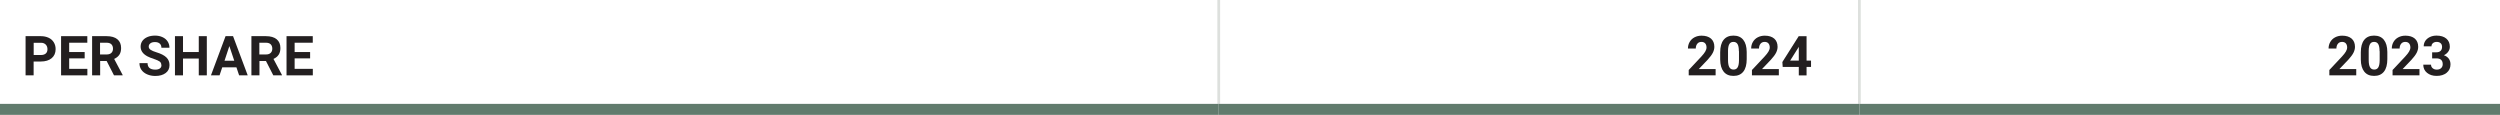
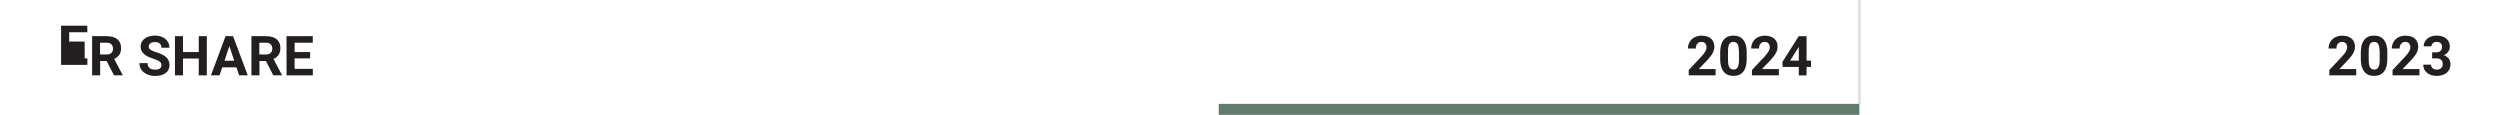
<svg xmlns="http://www.w3.org/2000/svg" id="Layer_1" data-name="Layer 1" viewBox="0 0 453.54 20.84" width="453.54" height="20.84" x="0" y="0">
  <defs>
    <style>
      .cls-1 {
        fill: #231f20;
      }

      .cls-2 {
        fill: #dde0dd;
      }

      .cls-3 {
        fill: #617b6d;
      }
    </style>
  </defs>
-   <rect class="cls-2" x="220.85" width=".5" height="18.84" />
  <rect class="cls-2" x="337.07" width=".5" height="18.84" />
-   <rect class="cls-3" y="18.84" width="221.1" height="2" />
  <rect class="cls-3" x="221.1" y="18.84" width="116.22" height="2" />
-   <rect class="cls-3" x="337.32" y="18.84" width="116.22" height="2" />
-   <path class="cls-1" d="M6.1,11.17v2.5h-1.46v-7.11h2.77c.53,0,1,.1,1.41.29s.72.47.94.83c.22.36.33.77.33,1.23,0,.7-.24,1.25-.72,1.65-.48.4-1.14.6-1.98.6h-1.28ZM6.1,9.98h1.31c.39,0,.68-.09.89-.27s.31-.44.31-.78-.1-.63-.31-.84-.49-.33-.85-.33h-1.34v2.23Z" />
-   <path class="cls-1" d="M15.36,10.59h-2.81v1.9h3.3v1.18h-4.77v-7.11h4.76v1.19h-3.29v1.69h2.81v1.15Z" />
+   <path class="cls-1" d="M15.36,10.59h-2.81h3.3v1.18h-4.77v-7.11h4.76v1.19h-3.29v1.69h2.81v1.15Z" />
  <path class="cls-1" d="M19.34,11.07h-1.17v2.6h-1.46v-7.11h2.64c.84,0,1.49.19,1.94.56s.68.9.68,1.59c0,.49-.1.89-.31,1.21-.21.32-.53.58-.95.77l1.54,2.91v.07h-1.57l-1.33-2.6ZM18.17,9.88h1.18c.37,0,.65-.09.85-.28.2-.19.3-.44.3-.77s-.1-.6-.29-.79-.48-.29-.88-.29h-1.18v2.13Z" />
  <path class="cls-1" d="M29.27,11.81c0-.28-.1-.49-.29-.64-.2-.15-.55-.3-1.05-.47-.51-.17-.91-.33-1.21-.49-.81-.44-1.21-1.02-1.21-1.76,0-.38.11-.73.32-1.03.22-.3.53-.54.93-.71s.86-.25,1.36-.25.96.09,1.36.28c.4.18.71.44.93.78s.33.72.33,1.14h-1.46c0-.33-.1-.58-.31-.76-.21-.18-.49-.27-.86-.27s-.64.08-.83.23c-.2.15-.3.35-.3.6,0,.23.12.42.35.58s.58.3,1.03.44c.83.25,1.44.56,1.82.93s.57.83.57,1.39c0,.62-.23,1.1-.7,1.45-.47.35-1.09.53-1.88.53-.55,0-1.04-.1-1.49-.3-.45-.2-.79-.47-1.03-.82s-.35-.75-.35-1.21h1.47c0,.78.47,1.18,1.41,1.18.35,0,.62-.07.82-.21.2-.14.29-.34.29-.59Z" />
  <path class="cls-1" d="M37.52,13.67h-1.46v-3.05h-2.86v3.05h-1.46v-7.11h1.46v2.88h2.86v-2.88h1.46v7.11Z" />
  <path class="cls-1" d="M42.89,12.21h-2.57l-.49,1.46h-1.56l2.65-7.11h1.36l2.66,7.11h-1.56l-.49-1.46ZM40.72,11.02h1.78l-.89-2.66-.88,2.66Z" />
  <path class="cls-1" d="M48.24,11.07h-1.17v2.6h-1.46v-7.11h2.64c.84,0,1.49.19,1.94.56s.68.9.68,1.59c0,.49-.1.89-.31,1.21-.21.32-.53.58-.95.77l1.54,2.91v.07h-1.57l-1.33-2.6ZM47.07,9.88h1.18c.37,0,.65-.09.85-.28.2-.19.3-.44.3-.77s-.1-.6-.29-.79-.48-.29-.88-.29h-1.18v2.13Z" />
  <path class="cls-1" d="M56.26,10.59h-2.81v1.9h3.3v1.18h-4.77v-7.11h4.76v1.19h-3.29v1.69h2.81v1.15Z" />
  <path class="cls-1" d="M311.23,13.67h-4.87v-.97l2.3-2.45c.32-.34.55-.65.7-.9.15-.26.23-.5.23-.73,0-.32-.08-.56-.24-.75-.16-.18-.39-.27-.68-.27-.32,0-.57.11-.75.33-.18.22-.28.51-.28.87h-1.42c0-.43.1-.83.31-1.19.21-.36.5-.64.88-.84.38-.2.81-.3,1.28-.3.73,0,1.3.18,1.71.53.4.35.61.85.61,1.49,0,.35-.09.71-.27,1.07s-.5.79-.94,1.27l-1.62,1.7h3.06v1.14Z" />
  <path class="cls-1" d="M316.88,10.73c0,.98-.2,1.74-.61,2.26s-1,.78-1.79.78-1.37-.26-1.78-.77-.62-1.24-.63-2.2v-1.31c0-.99.21-1.75.62-2.26.41-.51,1-.77,1.78-.77s1.37.25,1.78.76c.41.51.62,1.24.63,2.2v1.31ZM315.46,9.29c0-.59-.08-1.02-.24-1.29-.16-.27-.41-.4-.75-.4s-.58.13-.73.38c-.16.26-.24.66-.25,1.2v1.73c0,.58.08,1.01.24,1.29.16.28.41.42.76.42s.59-.13.75-.41.23-.68.24-1.24v-1.69Z" />
  <path class="cls-1" d="M322.7,13.67h-4.87v-.97l2.3-2.45c.32-.34.55-.65.7-.9.15-.26.23-.5.23-.73,0-.32-.08-.56-.24-.75-.16-.18-.39-.27-.68-.27-.32,0-.57.11-.75.33-.18.22-.28.51-.28.87h-1.42c0-.43.1-.83.31-1.19.21-.36.5-.64.88-.84.38-.2.81-.3,1.28-.3.73,0,1.3.18,1.71.53.4.35.61.85.61,1.49,0,.35-.09.71-.27,1.07s-.5.79-.94,1.27l-1.62,1.7h3.06v1.14Z" />
  <path class="cls-1" d="M327.74,11h.81v1.14h-.81v1.54h-1.41v-1.54h-2.92l-.06-.89,2.96-4.68h1.43v4.43ZM324.76,11h1.57v-2.51l-.09.16-1.48,2.35Z" />
  <path class="cls-1" d="M427.45,13.67h-4.87v-.97l2.3-2.45c.32-.34.55-.65.7-.9.15-.26.23-.5.23-.73,0-.32-.08-.56-.24-.75-.16-.18-.39-.27-.68-.27-.32,0-.57.11-.75.33-.18.22-.28.51-.28.87h-1.42c0-.43.1-.83.31-1.19.21-.36.5-.64.88-.84.38-.2.81-.3,1.28-.3.73,0,1.3.18,1.71.53.4.35.61.85.61,1.49,0,.35-.09.71-.27,1.07s-.5.79-.94,1.27l-1.62,1.7h3.06v1.14Z" />
  <path class="cls-1" d="M433.1,10.73c0,.98-.2,1.74-.61,2.26s-1,.78-1.79.78-1.37-.26-1.78-.77-.62-1.24-.63-2.2v-1.31c0-.99.21-1.75.62-2.26.41-.51,1-.77,1.78-.77s1.37.25,1.78.76c.41.51.62,1.24.63,2.2v1.31ZM431.69,9.29c0-.59-.08-1.02-.24-1.29-.16-.27-.41-.4-.75-.4s-.58.13-.73.38c-.16.26-.24.66-.25,1.2v1.73c0,.58.08,1.01.24,1.29.16.28.41.42.76.42s.59-.13.75-.41.23-.68.24-1.24v-1.69Z" />
  <path class="cls-1" d="M438.92,13.67h-4.87v-.97l2.3-2.45c.32-.34.55-.65.7-.9.15-.26.23-.5.23-.73,0-.32-.08-.56-.24-.75-.16-.18-.39-.27-.68-.27-.32,0-.57.11-.75.33-.18.22-.28.51-.28.87h-1.42c0-.43.1-.83.31-1.19.21-.36.5-.64.88-.84.38-.2.81-.3,1.28-.3.73,0,1.3.18,1.71.53.4.35.61.85.61,1.49,0,.35-.09.71-.27,1.07s-.5.79-.94,1.27l-1.62,1.7h3.06v1.14Z" />
  <path class="cls-1" d="M441.22,9.49h.75c.36,0,.62-.09.8-.27s.26-.42.26-.71-.08-.51-.26-.67c-.17-.16-.41-.24-.71-.24-.27,0-.5.07-.68.22-.18.15-.27.34-.27.58h-1.41c0-.37.1-.7.3-1,.2-.29.48-.52.84-.69.36-.17.76-.25,1.19-.25.75,0,1.34.18,1.77.54.43.36.64.86.64,1.49,0,.33-.1.62-.3.9s-.46.48-.78.63c.4.14.7.36.9.64.2.29.3.62.3,1.02,0,.63-.23,1.14-.69,1.52-.46.38-1.07.57-1.83.57-.71,0-1.29-.19-1.74-.56-.45-.37-.68-.87-.68-1.48h1.41c0,.27.1.49.3.65.2.17.45.25.74.25.33,0,.6-.09.79-.27.19-.18.29-.41.29-.71,0-.71-.39-1.06-1.17-1.06h-.75v-1.1Z" />
</svg>